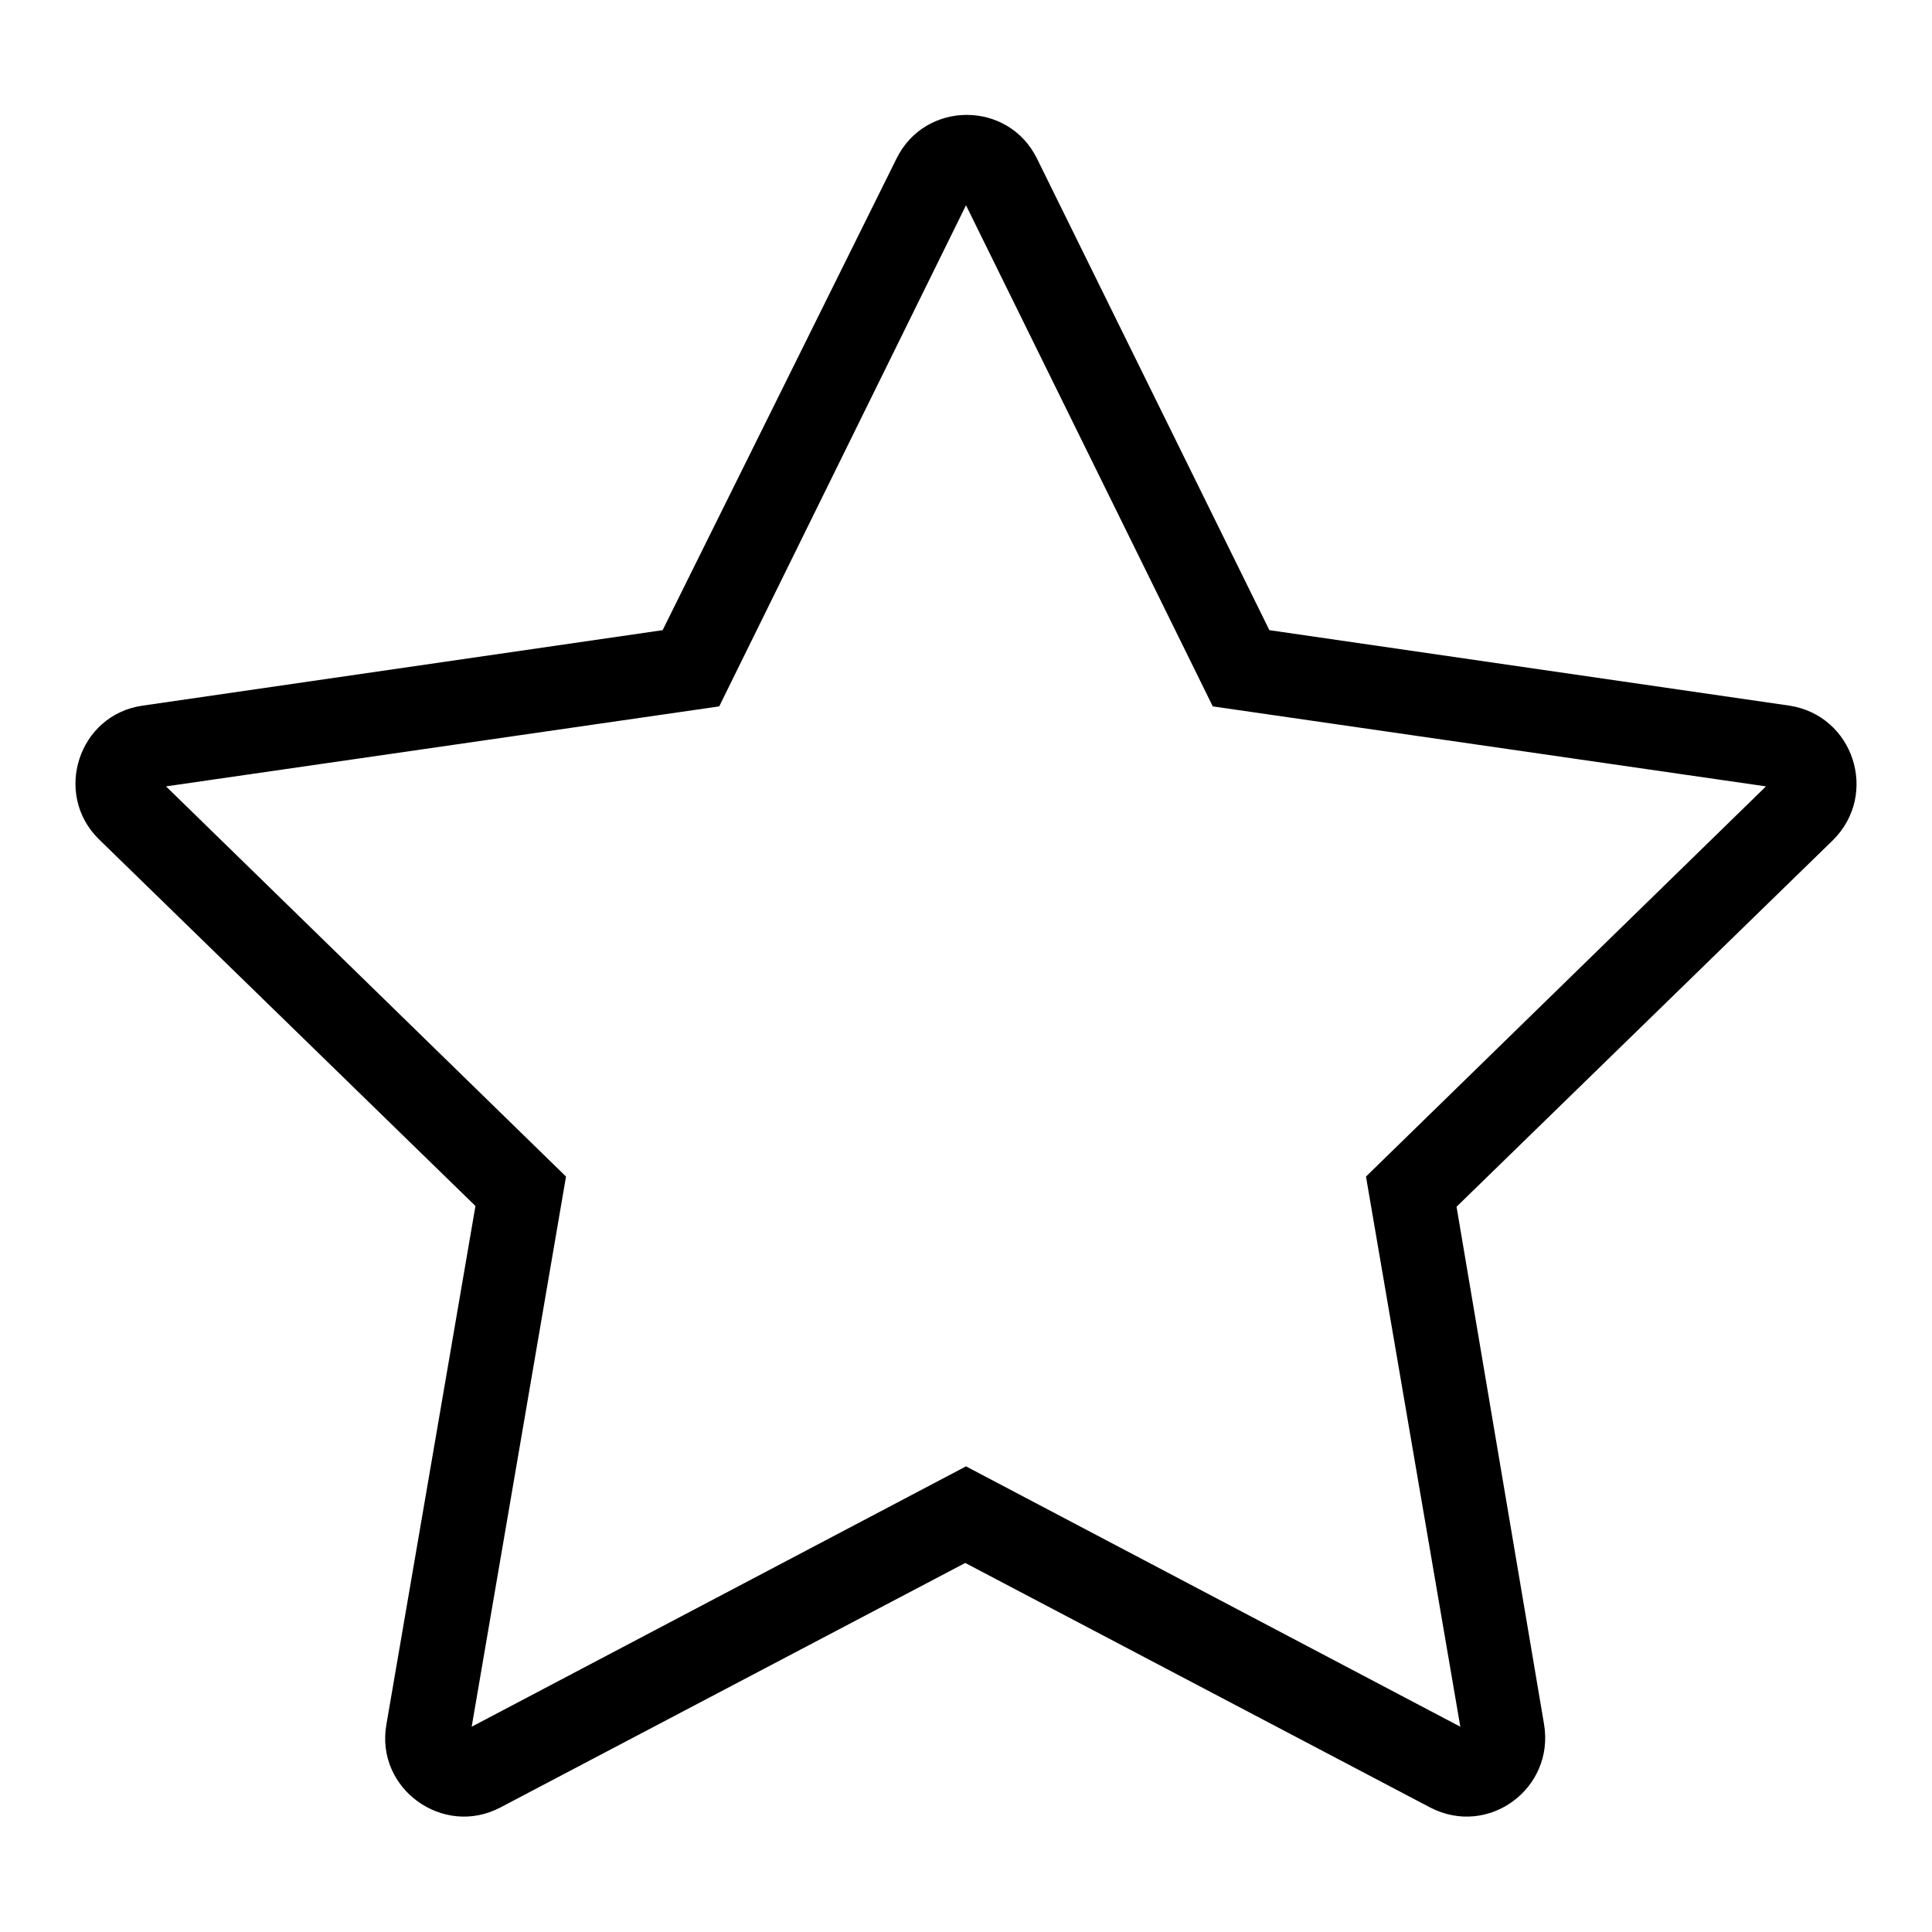
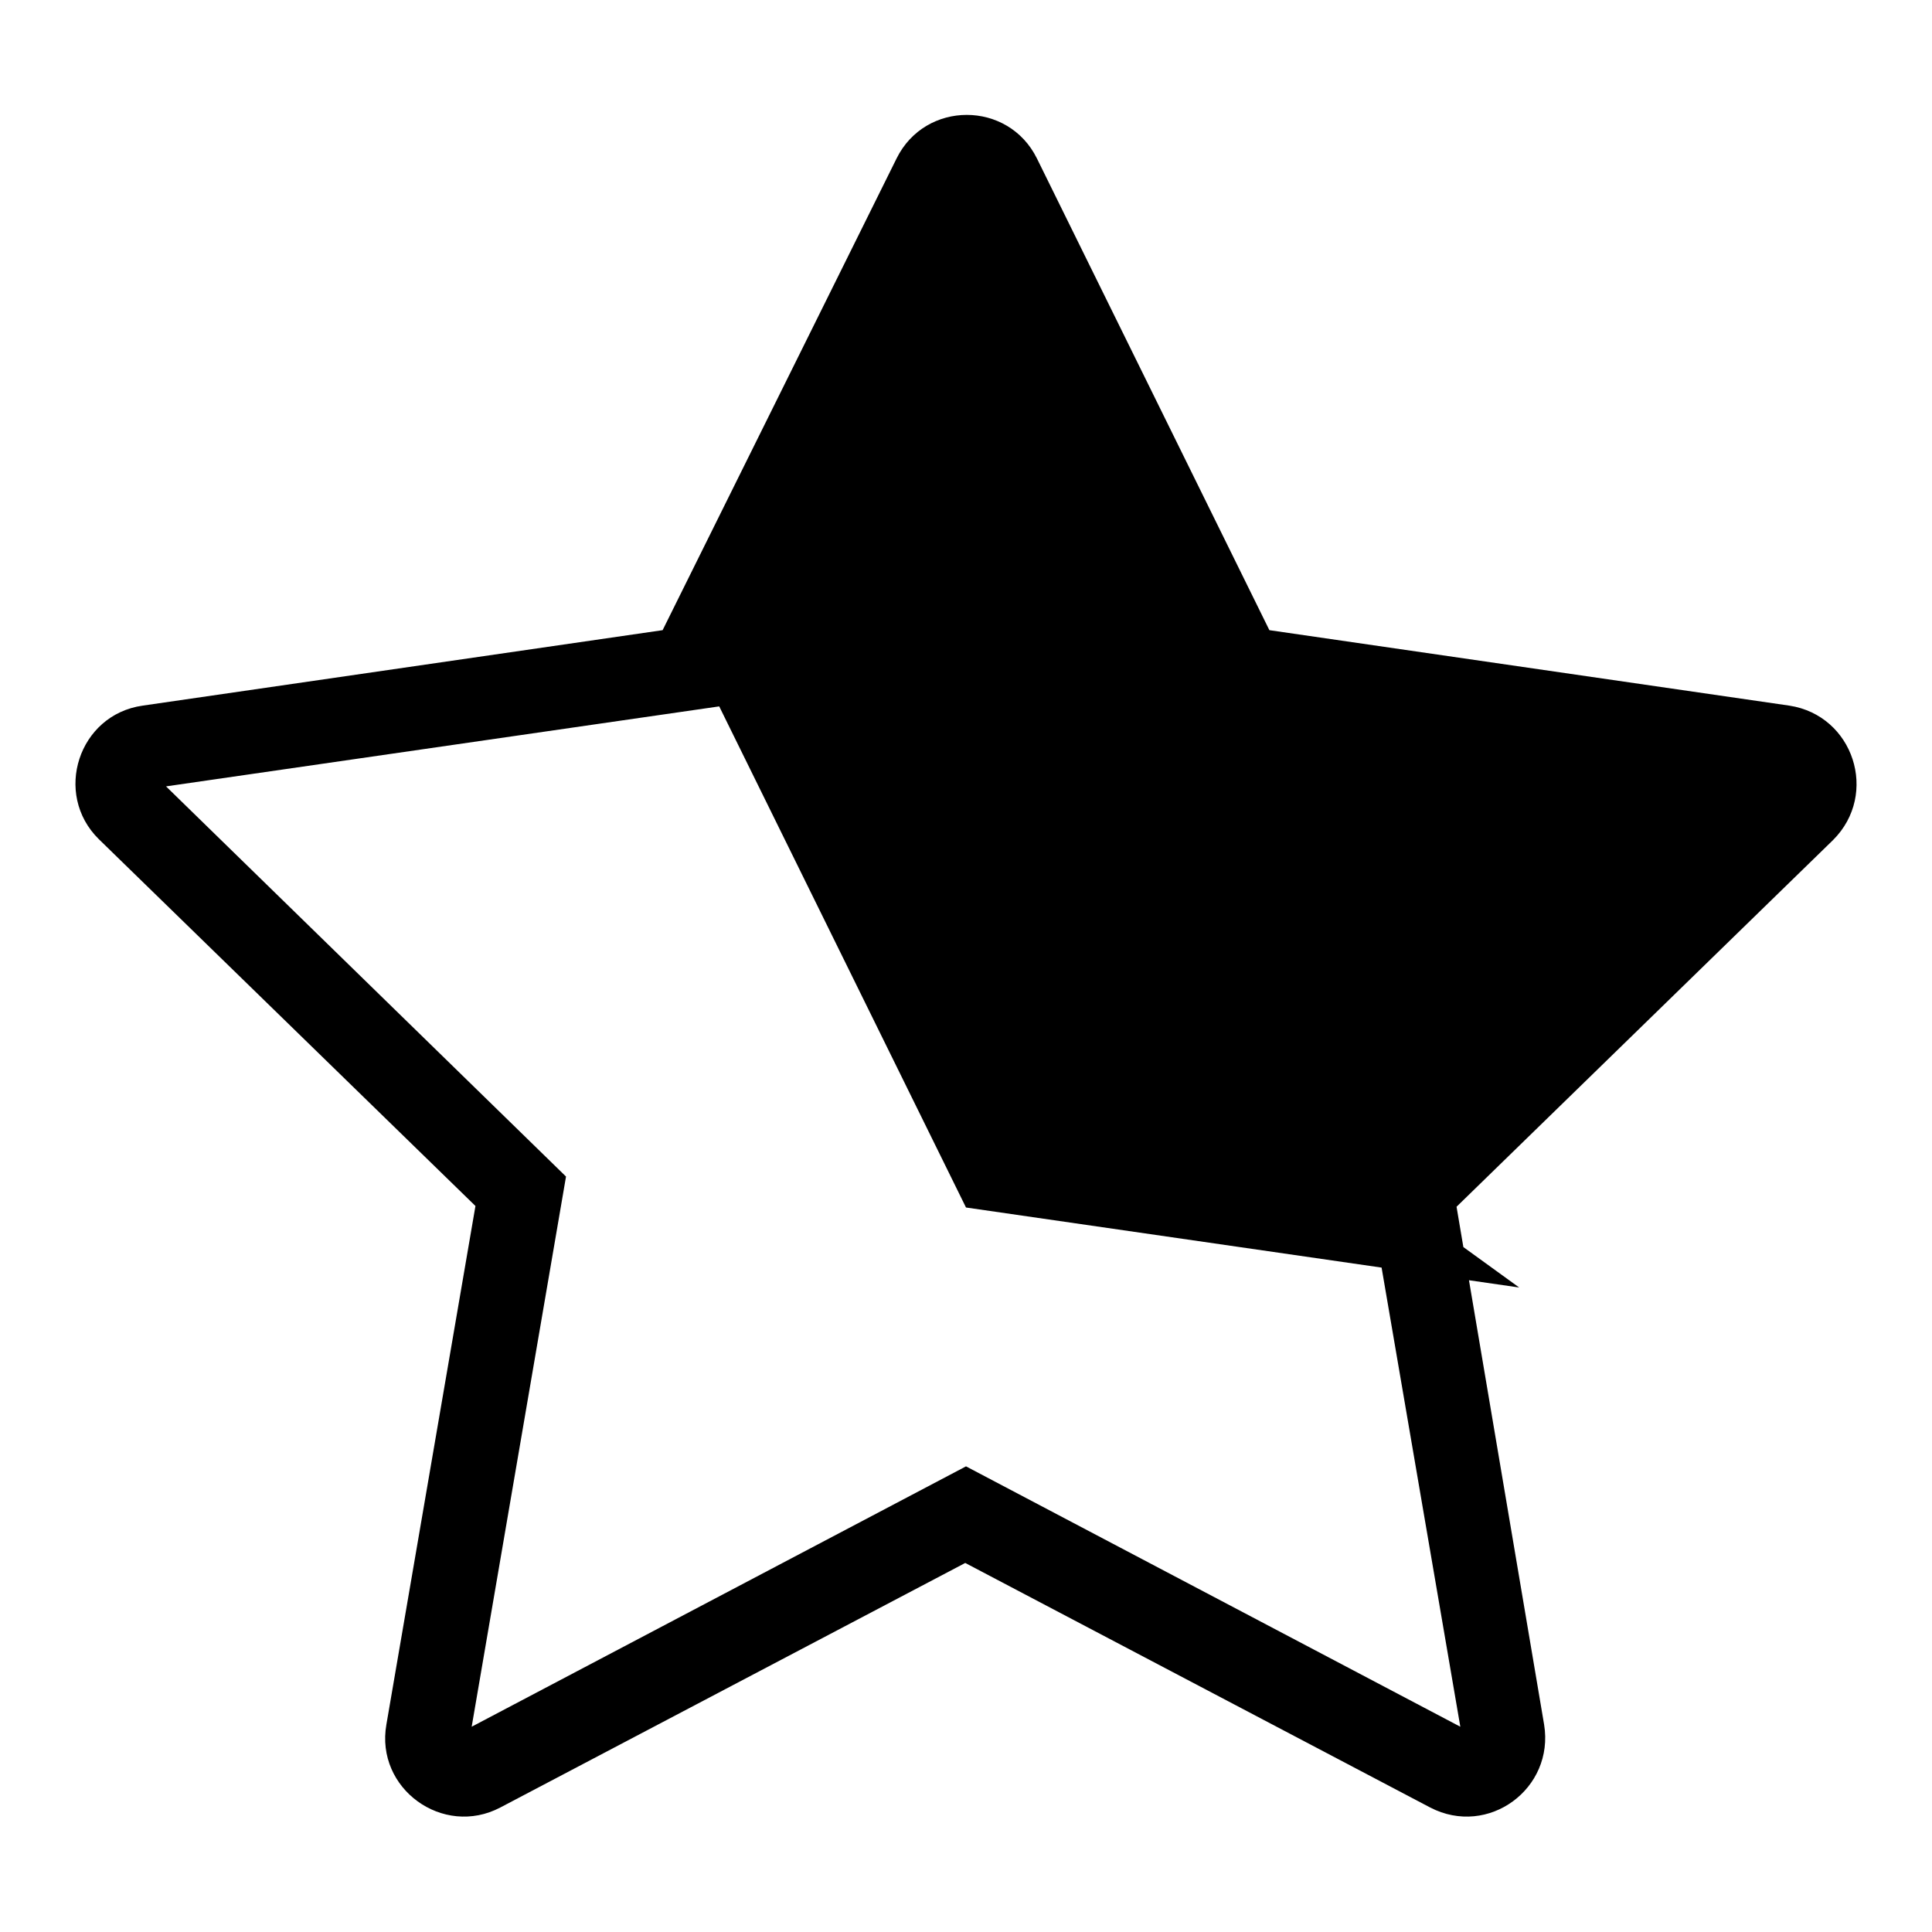
<svg xmlns="http://www.w3.org/2000/svg" version="1.1" x="0px" y="0px" viewBox="0 0 256 256" enable-background="new 0 0 256 256" xml:space="preserve">
  <g>
    <g>
-       <path fill="#000000" d="M237.1,93.5l-68.9-10l-30.8-62.5c-3.8-7.7-14.8-7.7-18.6,0L87.8,83.5l-68.9,10c-8.5,1.2-11.9,11.7-5.8,17.7l49.9,48.6l-11.8,68.7c-1.5,8.5,7.5,15,15.1,11l61.6-32.4l61.6,32.4c7.7,4,16.5-2.5,15.1-11L193,159.9l49.9-48.6C249,105.2,245.6,94.8,237.1,93.5z M181,155.9l12.5,72.9L128,194.3l-65.5,34.5L75,155.9l-53-51.7l73.3-10.6L128,27.2l32.7,66.4l73.3,10.6L181,155.9z" />
+       <path fill="#000000" d="M237.1,93.5l-68.9-10l-30.8-62.5c-3.8-7.7-14.8-7.7-18.6,0L87.8,83.5l-68.9,10c-8.5,1.2-11.9,11.7-5.8,17.7l49.9,48.6l-11.8,68.7c-1.5,8.5,7.5,15,15.1,11l61.6-32.4l61.6,32.4c7.7,4,16.5-2.5,15.1-11L193,159.9l49.9-48.6C249,105.2,245.6,94.8,237.1,93.5z M181,155.9l12.5,72.9L128,194.3l-65.5,34.5L75,155.9l-53-51.7l73.3-10.6l32.7,66.4l73.3,10.6L181,155.9z" />
    </g>
  </g>
</svg>